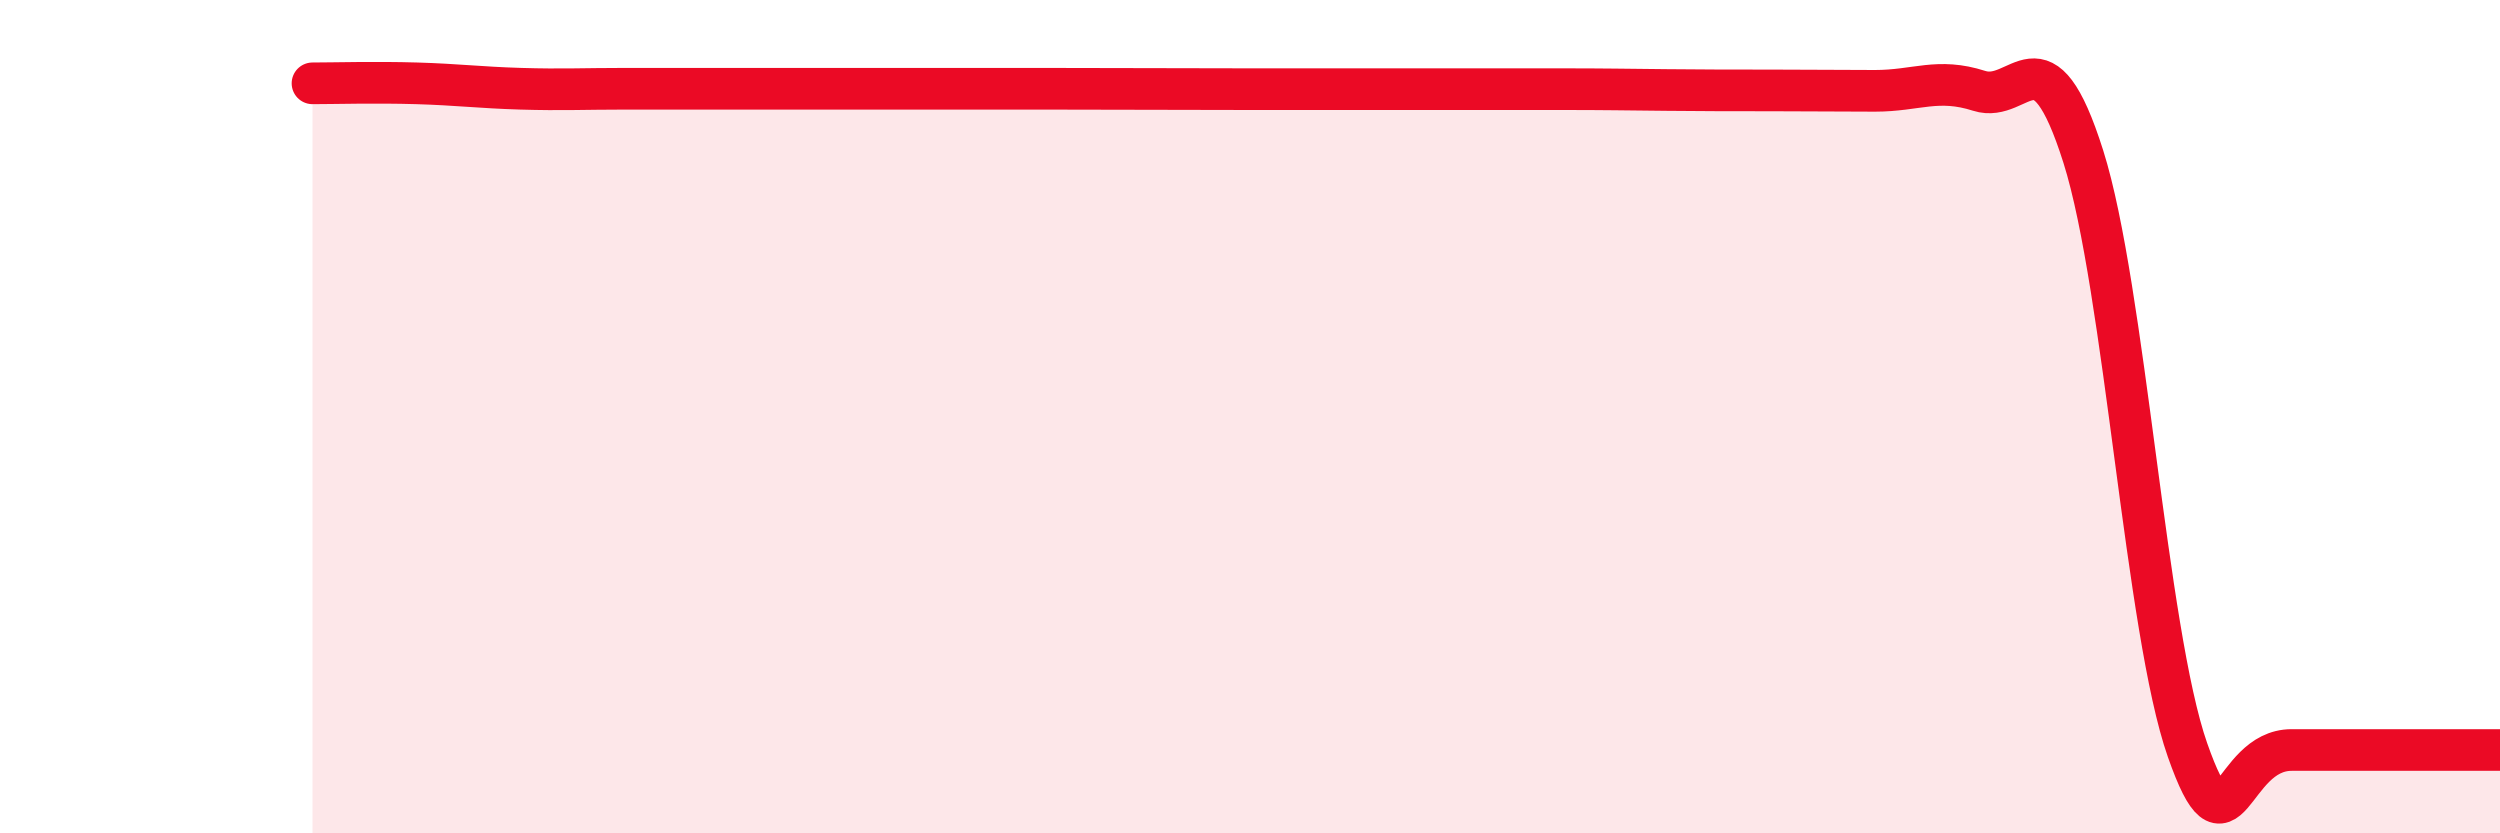
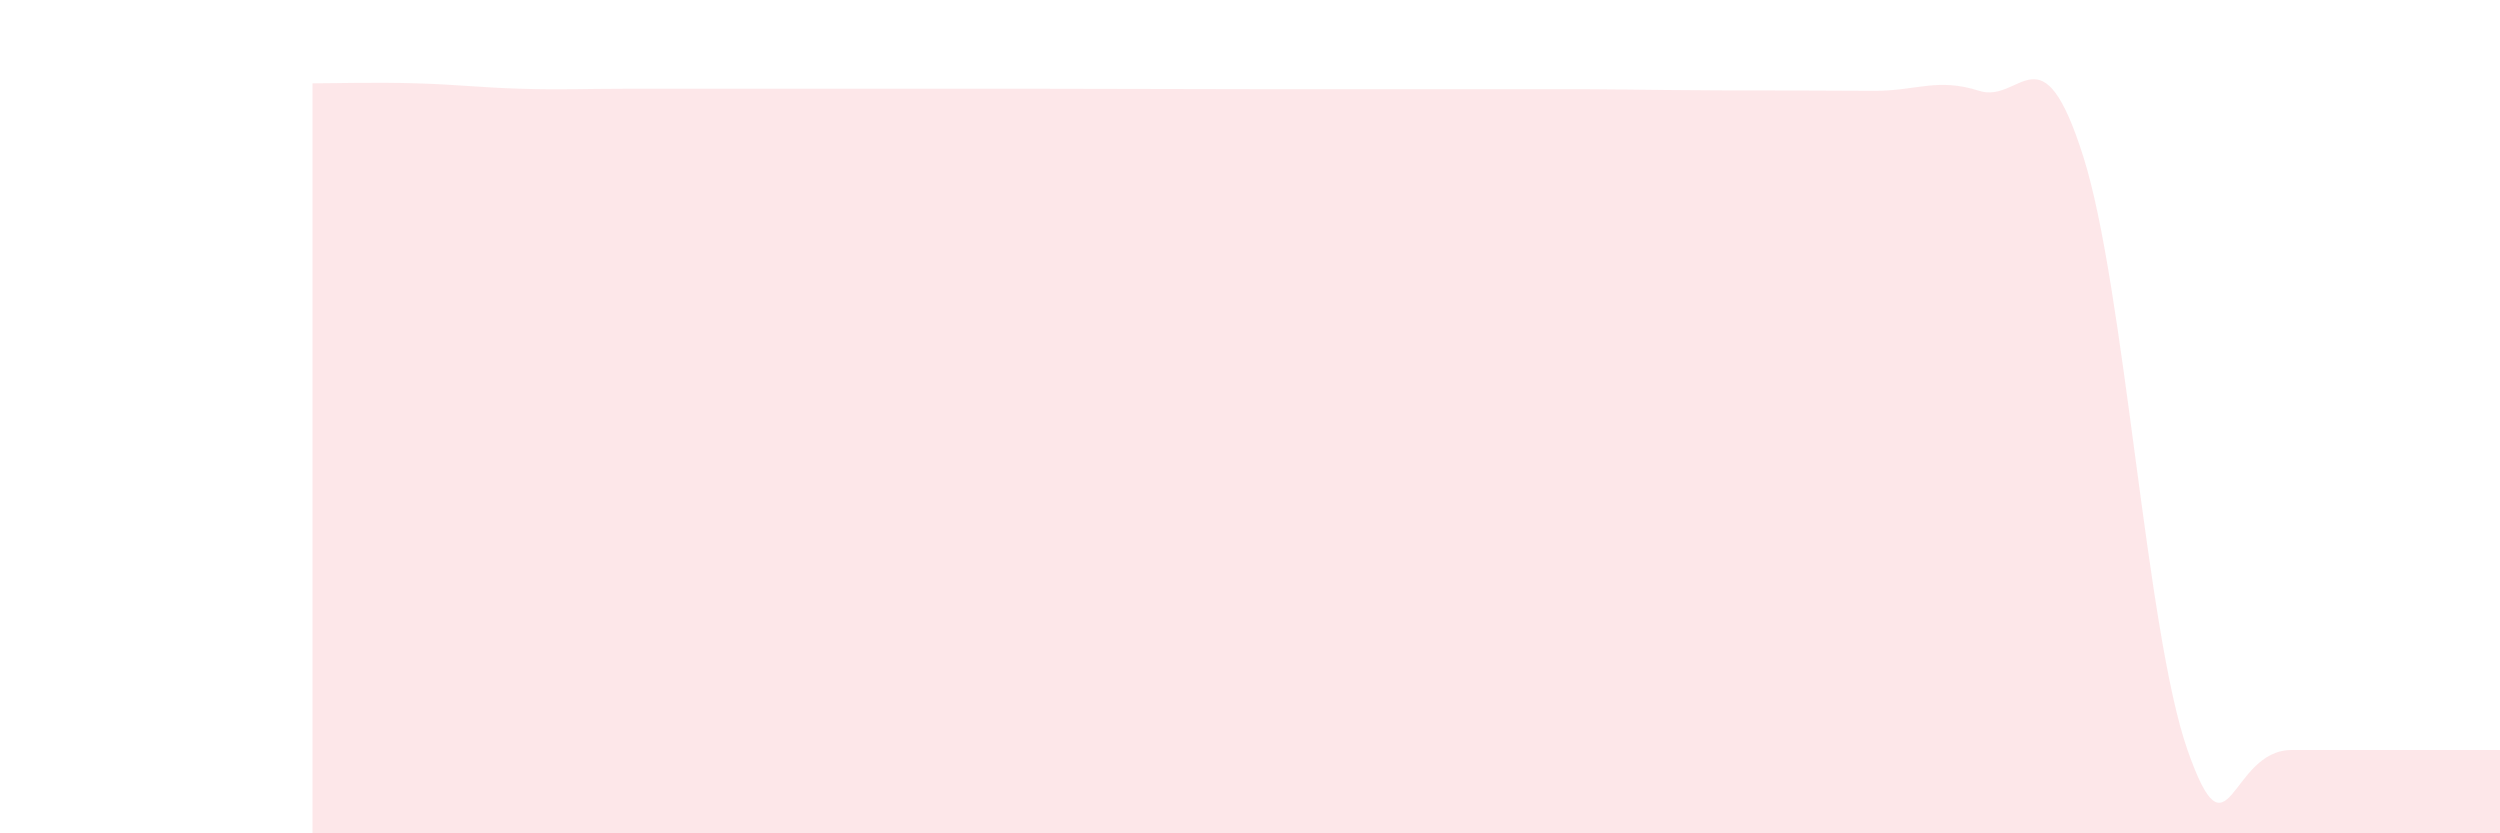
<svg xmlns="http://www.w3.org/2000/svg" width="60" height="20" viewBox="0 0 60 20">
-   <path d="M 7.5,2 C 8,2 9,1.97 10,2 C 11,2.03 11.5,2.1 12.5,2.13 C 13.5,2.16 14,2.13 15,2.13 C 16,2.13 16.5,2.13 17.5,2.13 C 18.5,2.13 19,2.13 20,2.13 C 21,2.13 21.5,2.13 22.5,2.13 C 23.5,2.13 23.5,2.13 25,2.13 C 26.5,2.13 28.5,2.14 30,2.14 C 31.5,2.14 31.5,2.14 32.5,2.14 C 33.5,2.14 34,2.14 35,2.14 C 36,2.14 36.5,2.14 37.5,2.14 C 38.5,2.14 39,2.15 40,2.16 C 41,2.17 41.5,2.17 42.5,2.17 C 43.5,2.17 44,2.18 45,2.18 C 46,2.18 46.5,1.86 47.5,2.18 C 48.5,2.5 49,0.6 50,3.76 C 51,6.92 51.5,15.15 52.5,18 C 53.5,20.85 53.5,18 55,18 C 56.5,18 59,18 60,18L60 20L7.5 20Z" fill="#EB0A25" opacity="0.1" stroke-linecap="round" stroke-linejoin="round" />
-   <path d="M 7.5,2 C 8,2 9,1.97 10,2 C 11,2.03 11.5,2.1 12.5,2.13 C 13.5,2.16 14,2.13 15,2.13 C 16,2.13 16.5,2.13 17.5,2.13 C 18.5,2.13 19,2.13 20,2.13 C 21,2.13 21.5,2.13 22.5,2.13 C 23.5,2.13 23.5,2.13 25,2.13 C 26.5,2.13 28.5,2.14 30,2.14 C 31.5,2.14 31.5,2.14 32.5,2.14 C 33.5,2.14 34,2.14 35,2.14 C 36,2.14 36.5,2.14 37.5,2.14 C 38.5,2.14 39,2.15 40,2.16 C 41,2.17 41.5,2.17 42.5,2.17 C 43.5,2.17 44,2.18 45,2.18 C 46,2.18 46.5,1.86 47.5,2.18 C 48.5,2.5 49,0.6 50,3.76 C 51,6.92 51.5,15.15 52.5,18 C 53.5,20.85 53.5,18 55,18 C 56.5,18 59,18 60,18" stroke="#EB0A25" stroke-width="1" fill="none" stroke-linecap="round" stroke-linejoin="round" />
+   <path d="M 7.5,2 C 8,2 9,1.97 10,2 C 11,2.03 11.5,2.1 12.5,2.13 C 13.5,2.16 14,2.13 15,2.13 C 16,2.13 16.5,2.13 17.5,2.13 C 18.5,2.13 19,2.13 20,2.13 C 21,2.13 21.5,2.13 22.5,2.13 C 23.5,2.13 23.5,2.13 25,2.13 C 26.5,2.13 28.5,2.14 30,2.14 C 31.5,2.14 31.5,2.14 32.5,2.14 C 36,2.14 36.5,2.14 37.5,2.14 C 38.5,2.14 39,2.15 40,2.16 C 41,2.17 41.5,2.17 42.5,2.17 C 43.5,2.17 44,2.18 45,2.18 C 46,2.18 46.5,1.86 47.5,2.18 C 48.5,2.5 49,0.6 50,3.76 C 51,6.92 51.5,15.15 52.5,18 C 53.5,20.85 53.5,18 55,18 C 56.5,18 59,18 60,18L60 20L7.5 20Z" fill="#EB0A25" opacity="0.1" stroke-linecap="round" stroke-linejoin="round" />
</svg>